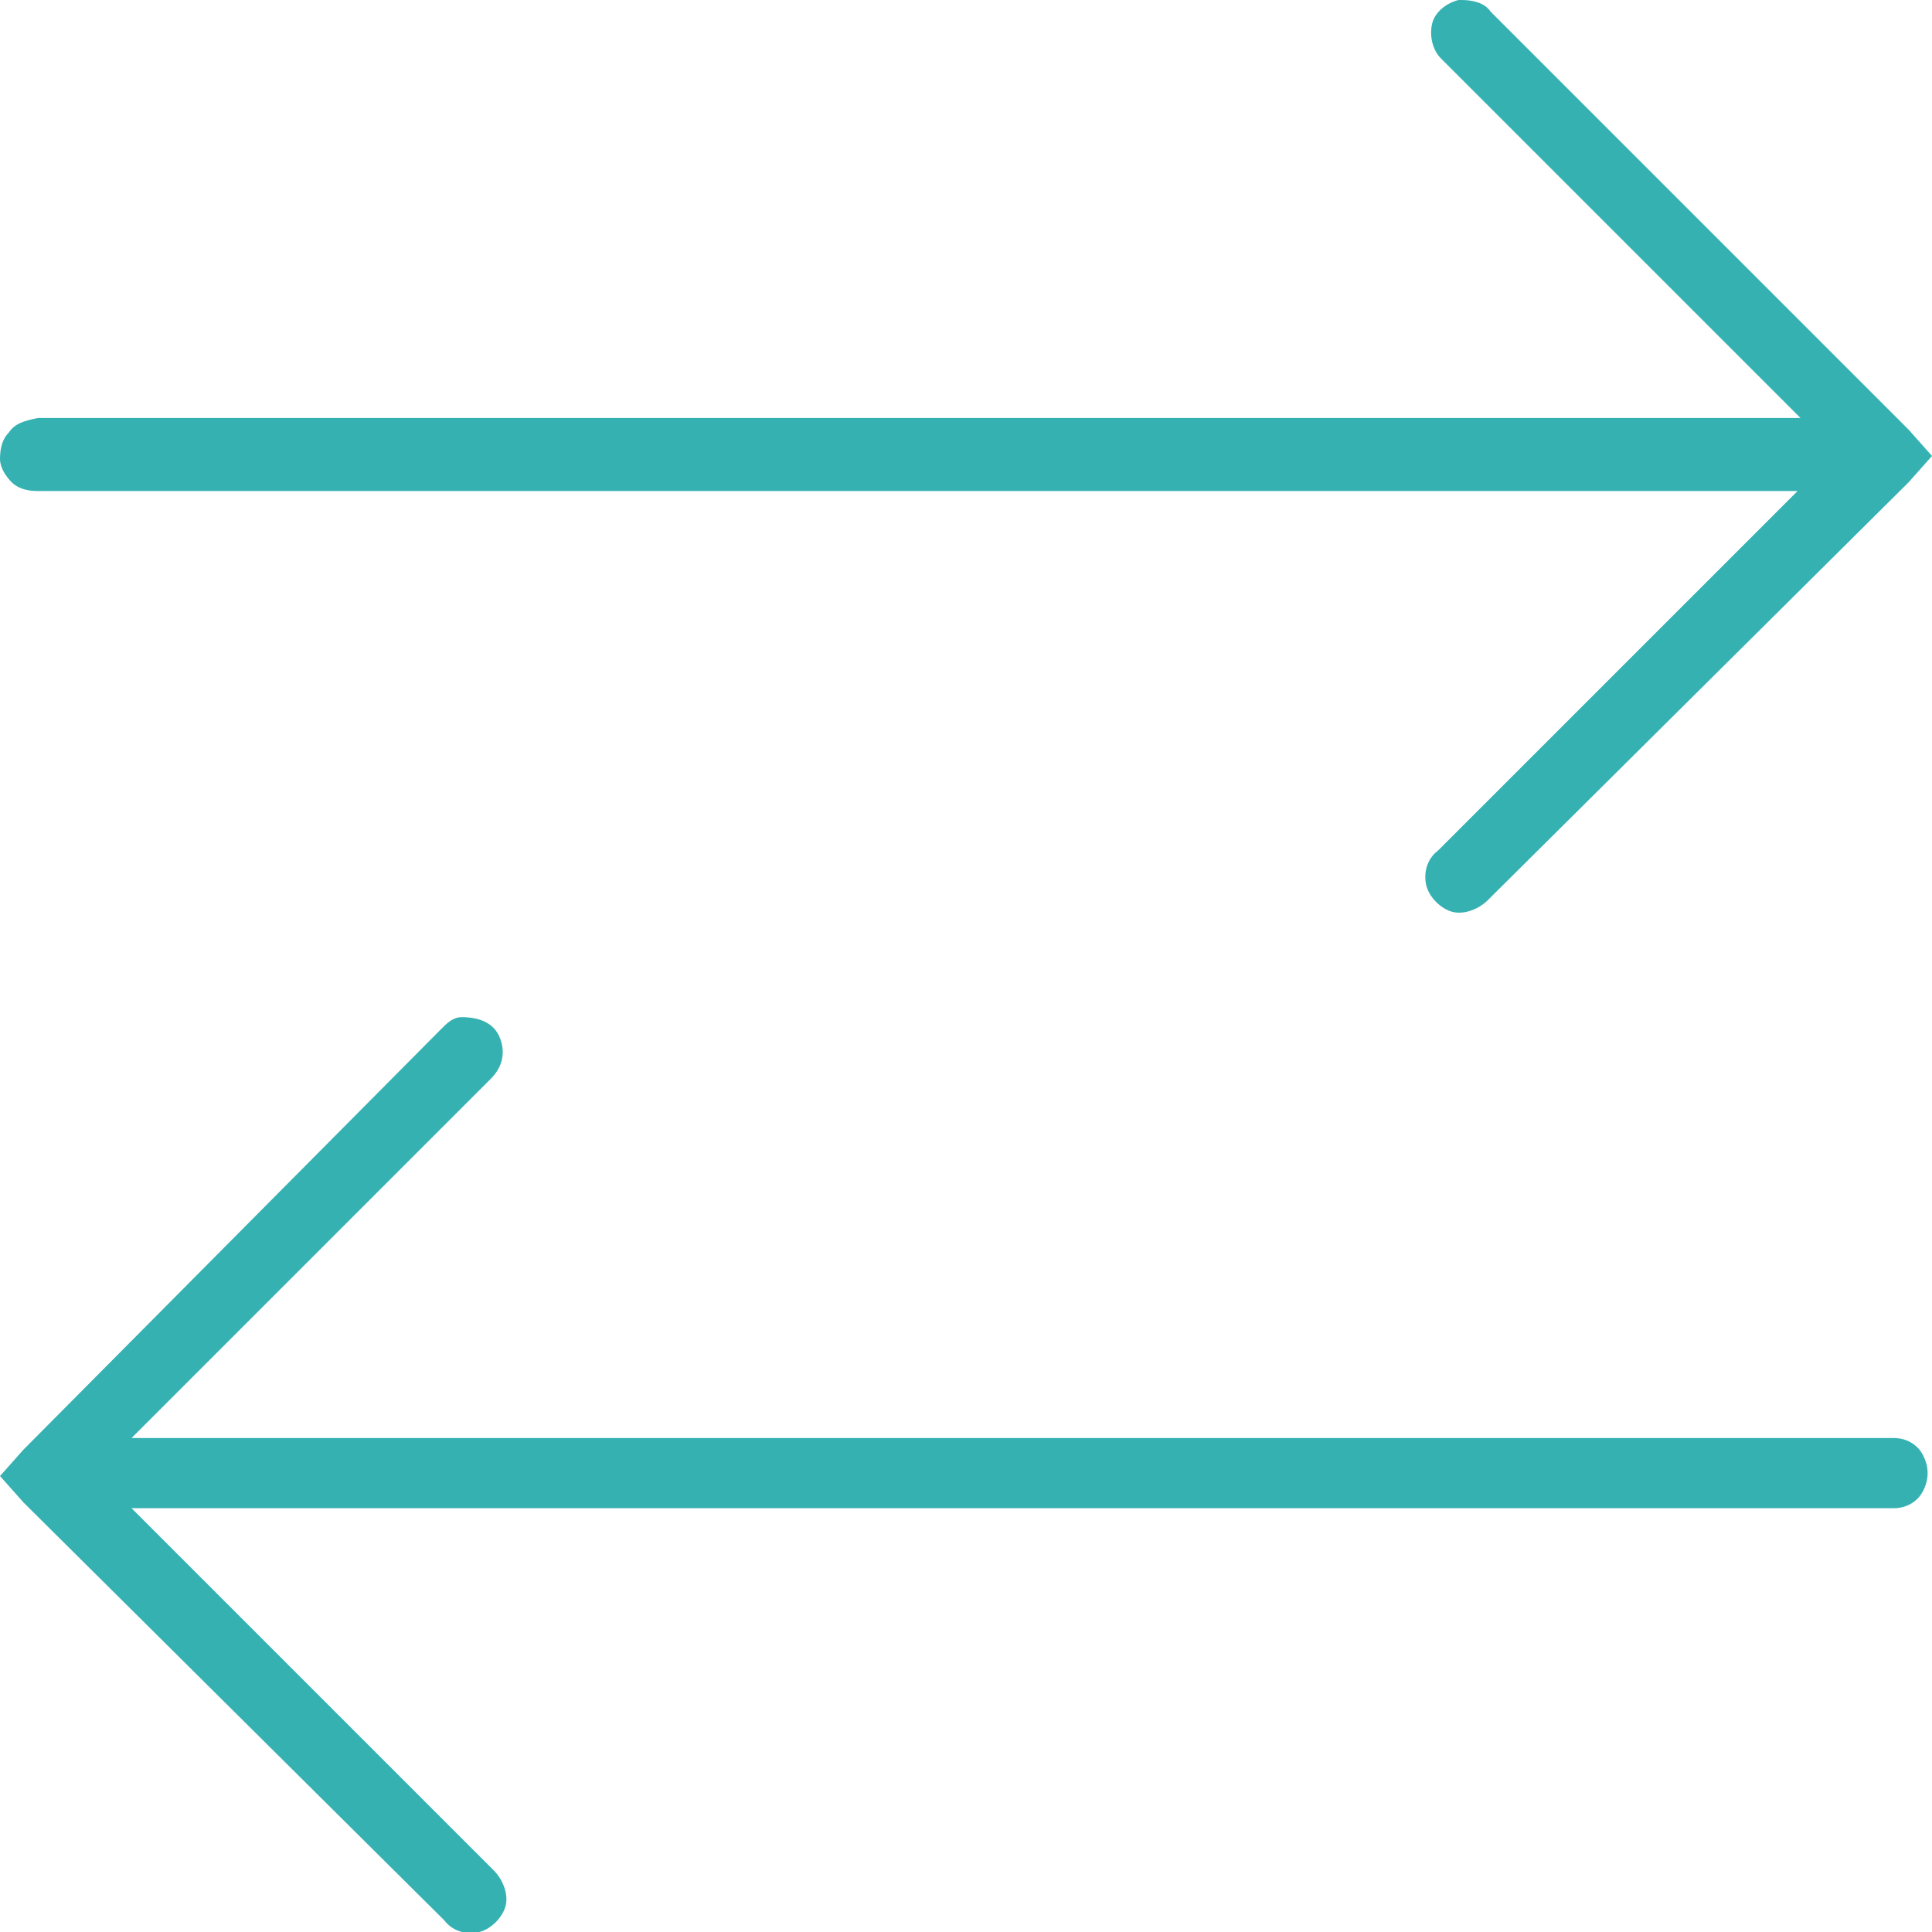
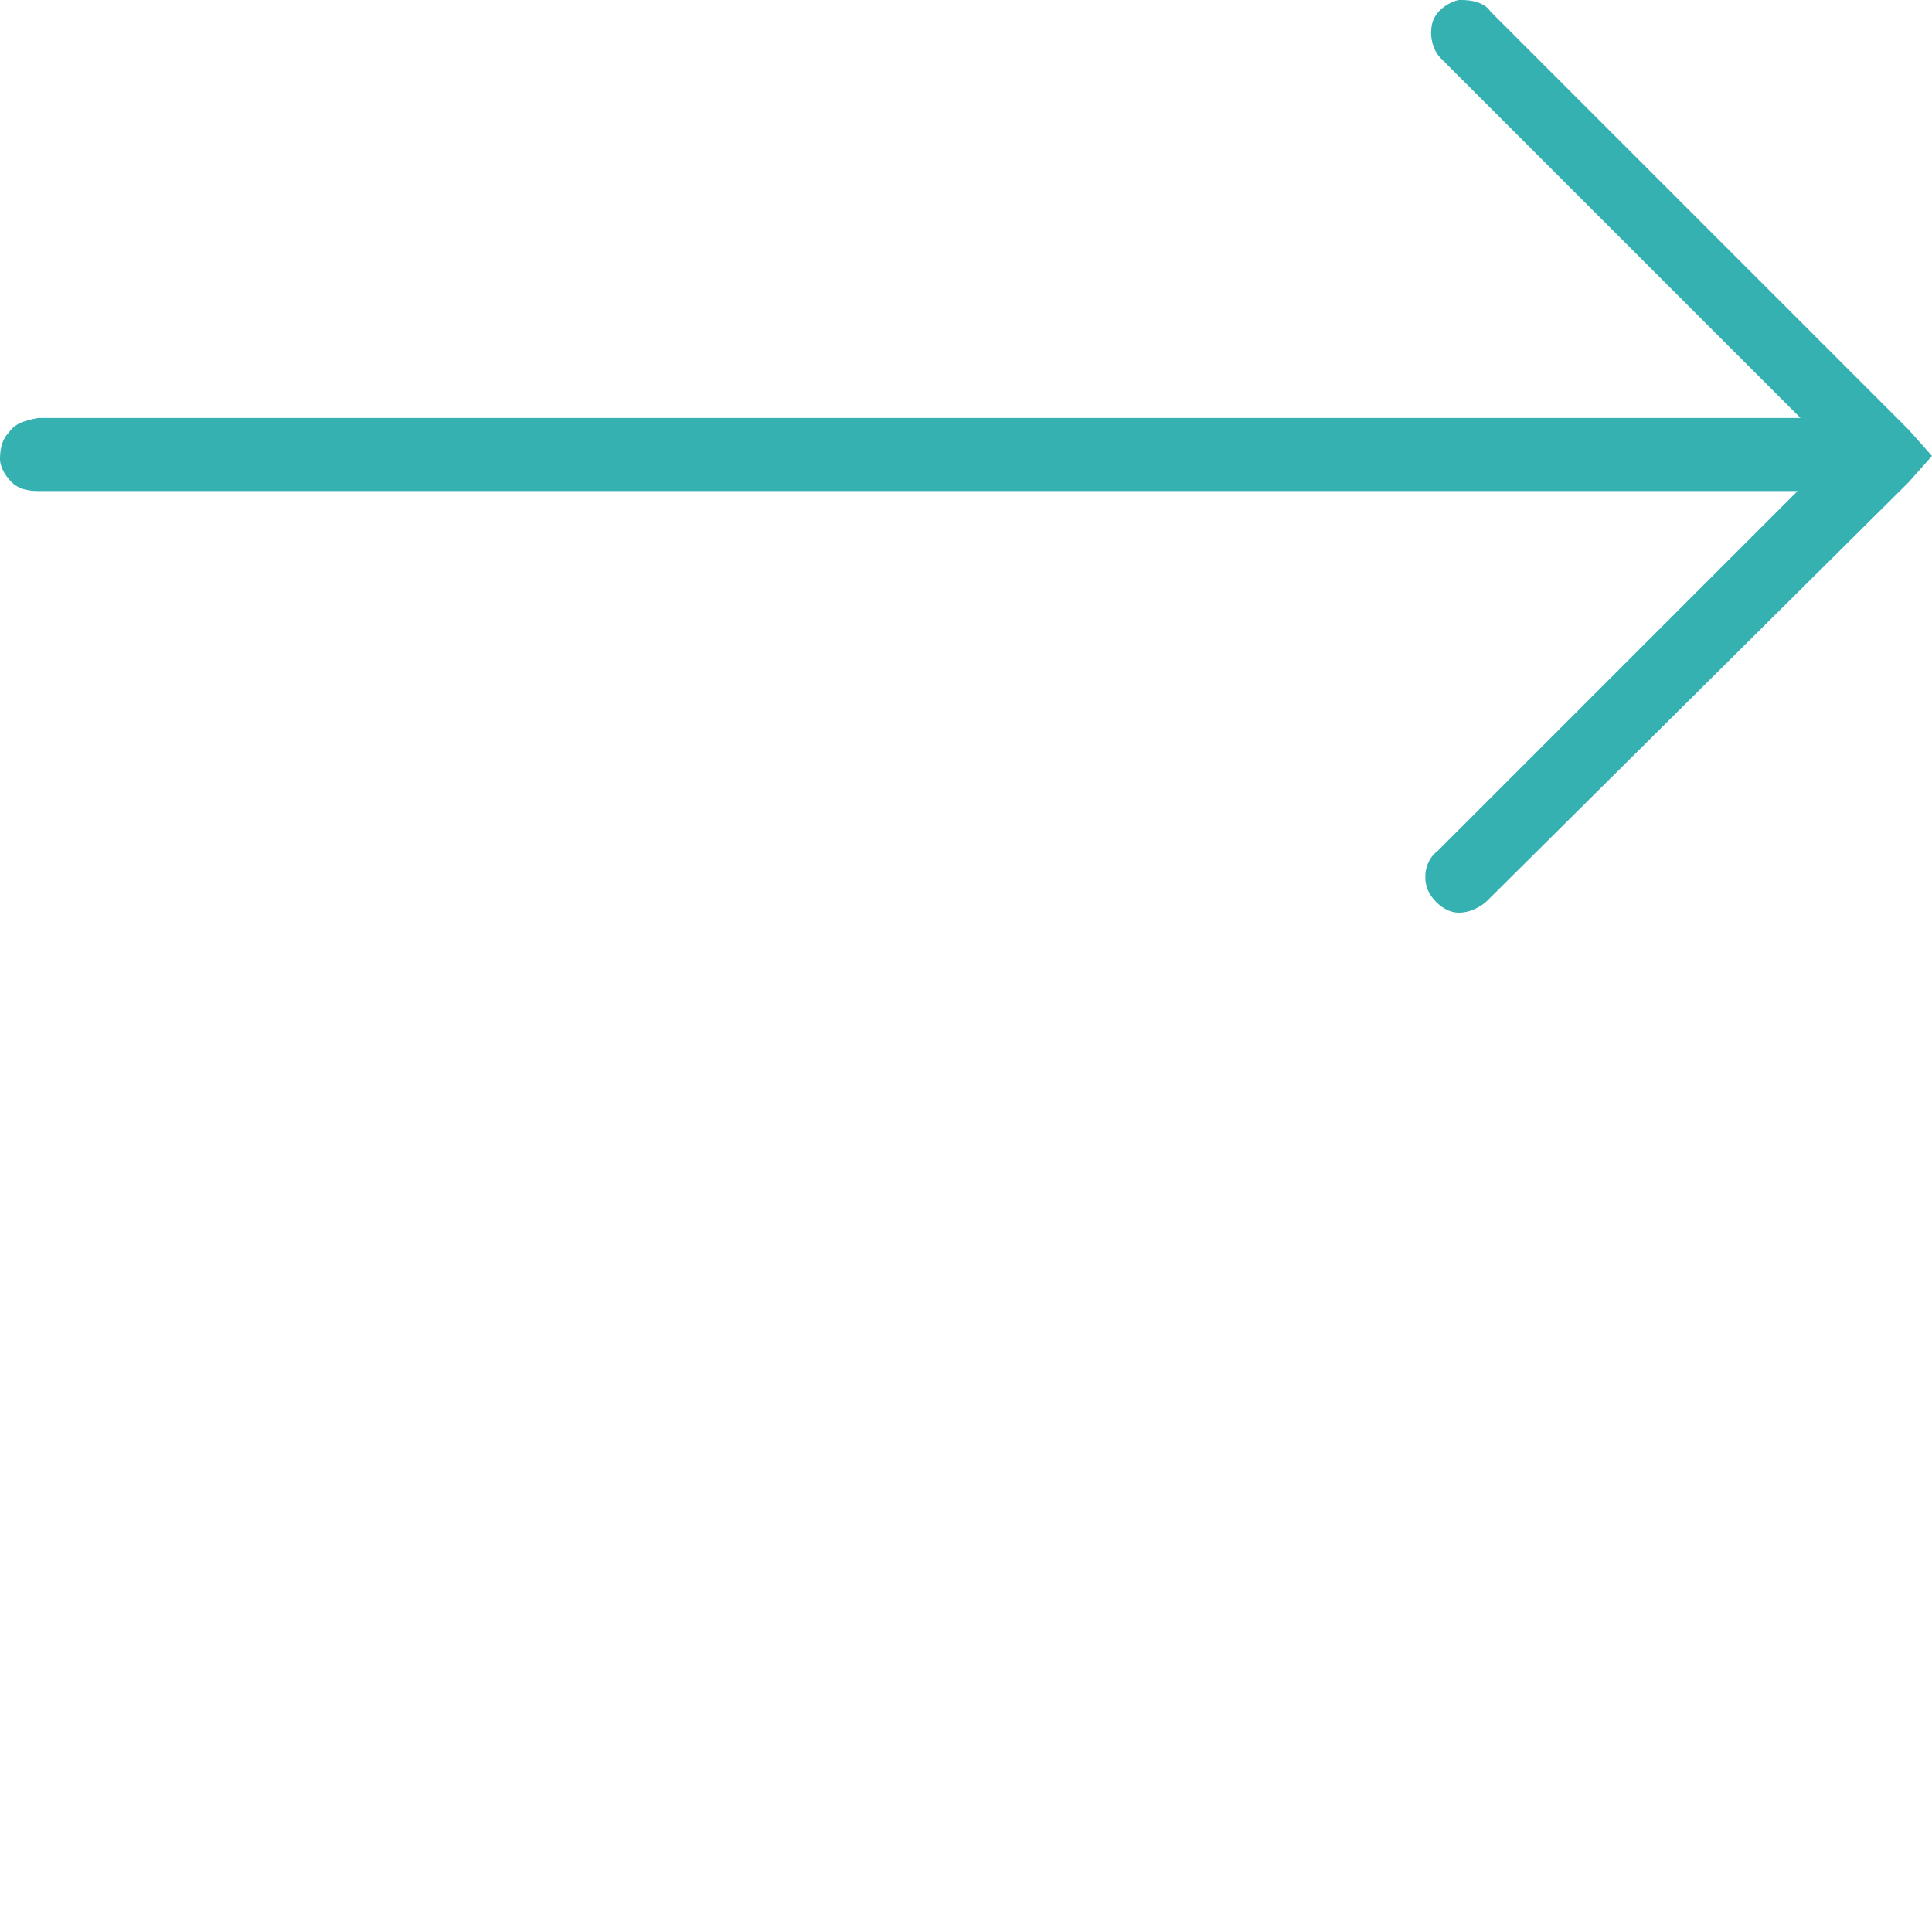
<svg xmlns="http://www.w3.org/2000/svg" version="1.1" id="Layer_1" x="0px" y="0px" viewBox="0 0 66.1 66.1" style="enable-background:new 0 0 66.1 66.1;">
  <style type="text/css">
	.st0{fill:#36B1B2;}
</style>
  <g id="Integrations_Icon_00000034077581034191589420000008784010519739937450_">
    <path class="st0" d="M0.3,14.8C0.1,15,0,15.3,0,15.7c0,0.3,0.2,0.6,0.4,0.8s0.5,0.3,0.9,0.3h59.9h0.3L61.3,17L49.2,29.1&#13;&#10;  c-0.4,0.3-0.5,0.8-0.4,1.2s0.5,0.8,0.9,0.9c0.4,0.1,0.9-0.1,1.2-0.4l14.4-14.3l0.8-0.9l-0.8-0.9L51,0.4C50.8,0.1,50.4,0,50,0h-0.1&#13;&#10;  c-0.4,0.1-0.8,0.4-0.9,0.8c-0.1,0.4,0,0.9,0.3,1.2l12.3,12.3H1.3C0.8,14.4,0.5,14.5,0.3,14.8z" />
-     <path class="st0" d="M64.8,51.6L64.8,51.6c0.4,0,0.8-0.2,1-0.6c0.2-0.4,0.2-0.8,0-1.2s-0.6-0.6-1-0.6l0,0H4.5L4.7,49l12.1-12.1&#13;&#10;  c0.4-0.4,0.5-0.9,0.3-1.4s-0.7-0.7-1.3-0.7c-0.3,0-0.5,0.2-0.7,0.4L0.8,49.6L0,50.5l0.8,0.9l14.4,14.3c0.3,0.4,0.8,0.5,1.2,0.4&#13;&#10;  s0.8-0.5,0.9-0.9c0.1-0.4-0.1-0.9-0.4-1.2L4.5,51.6H64.8z" />
  </g>
</svg>